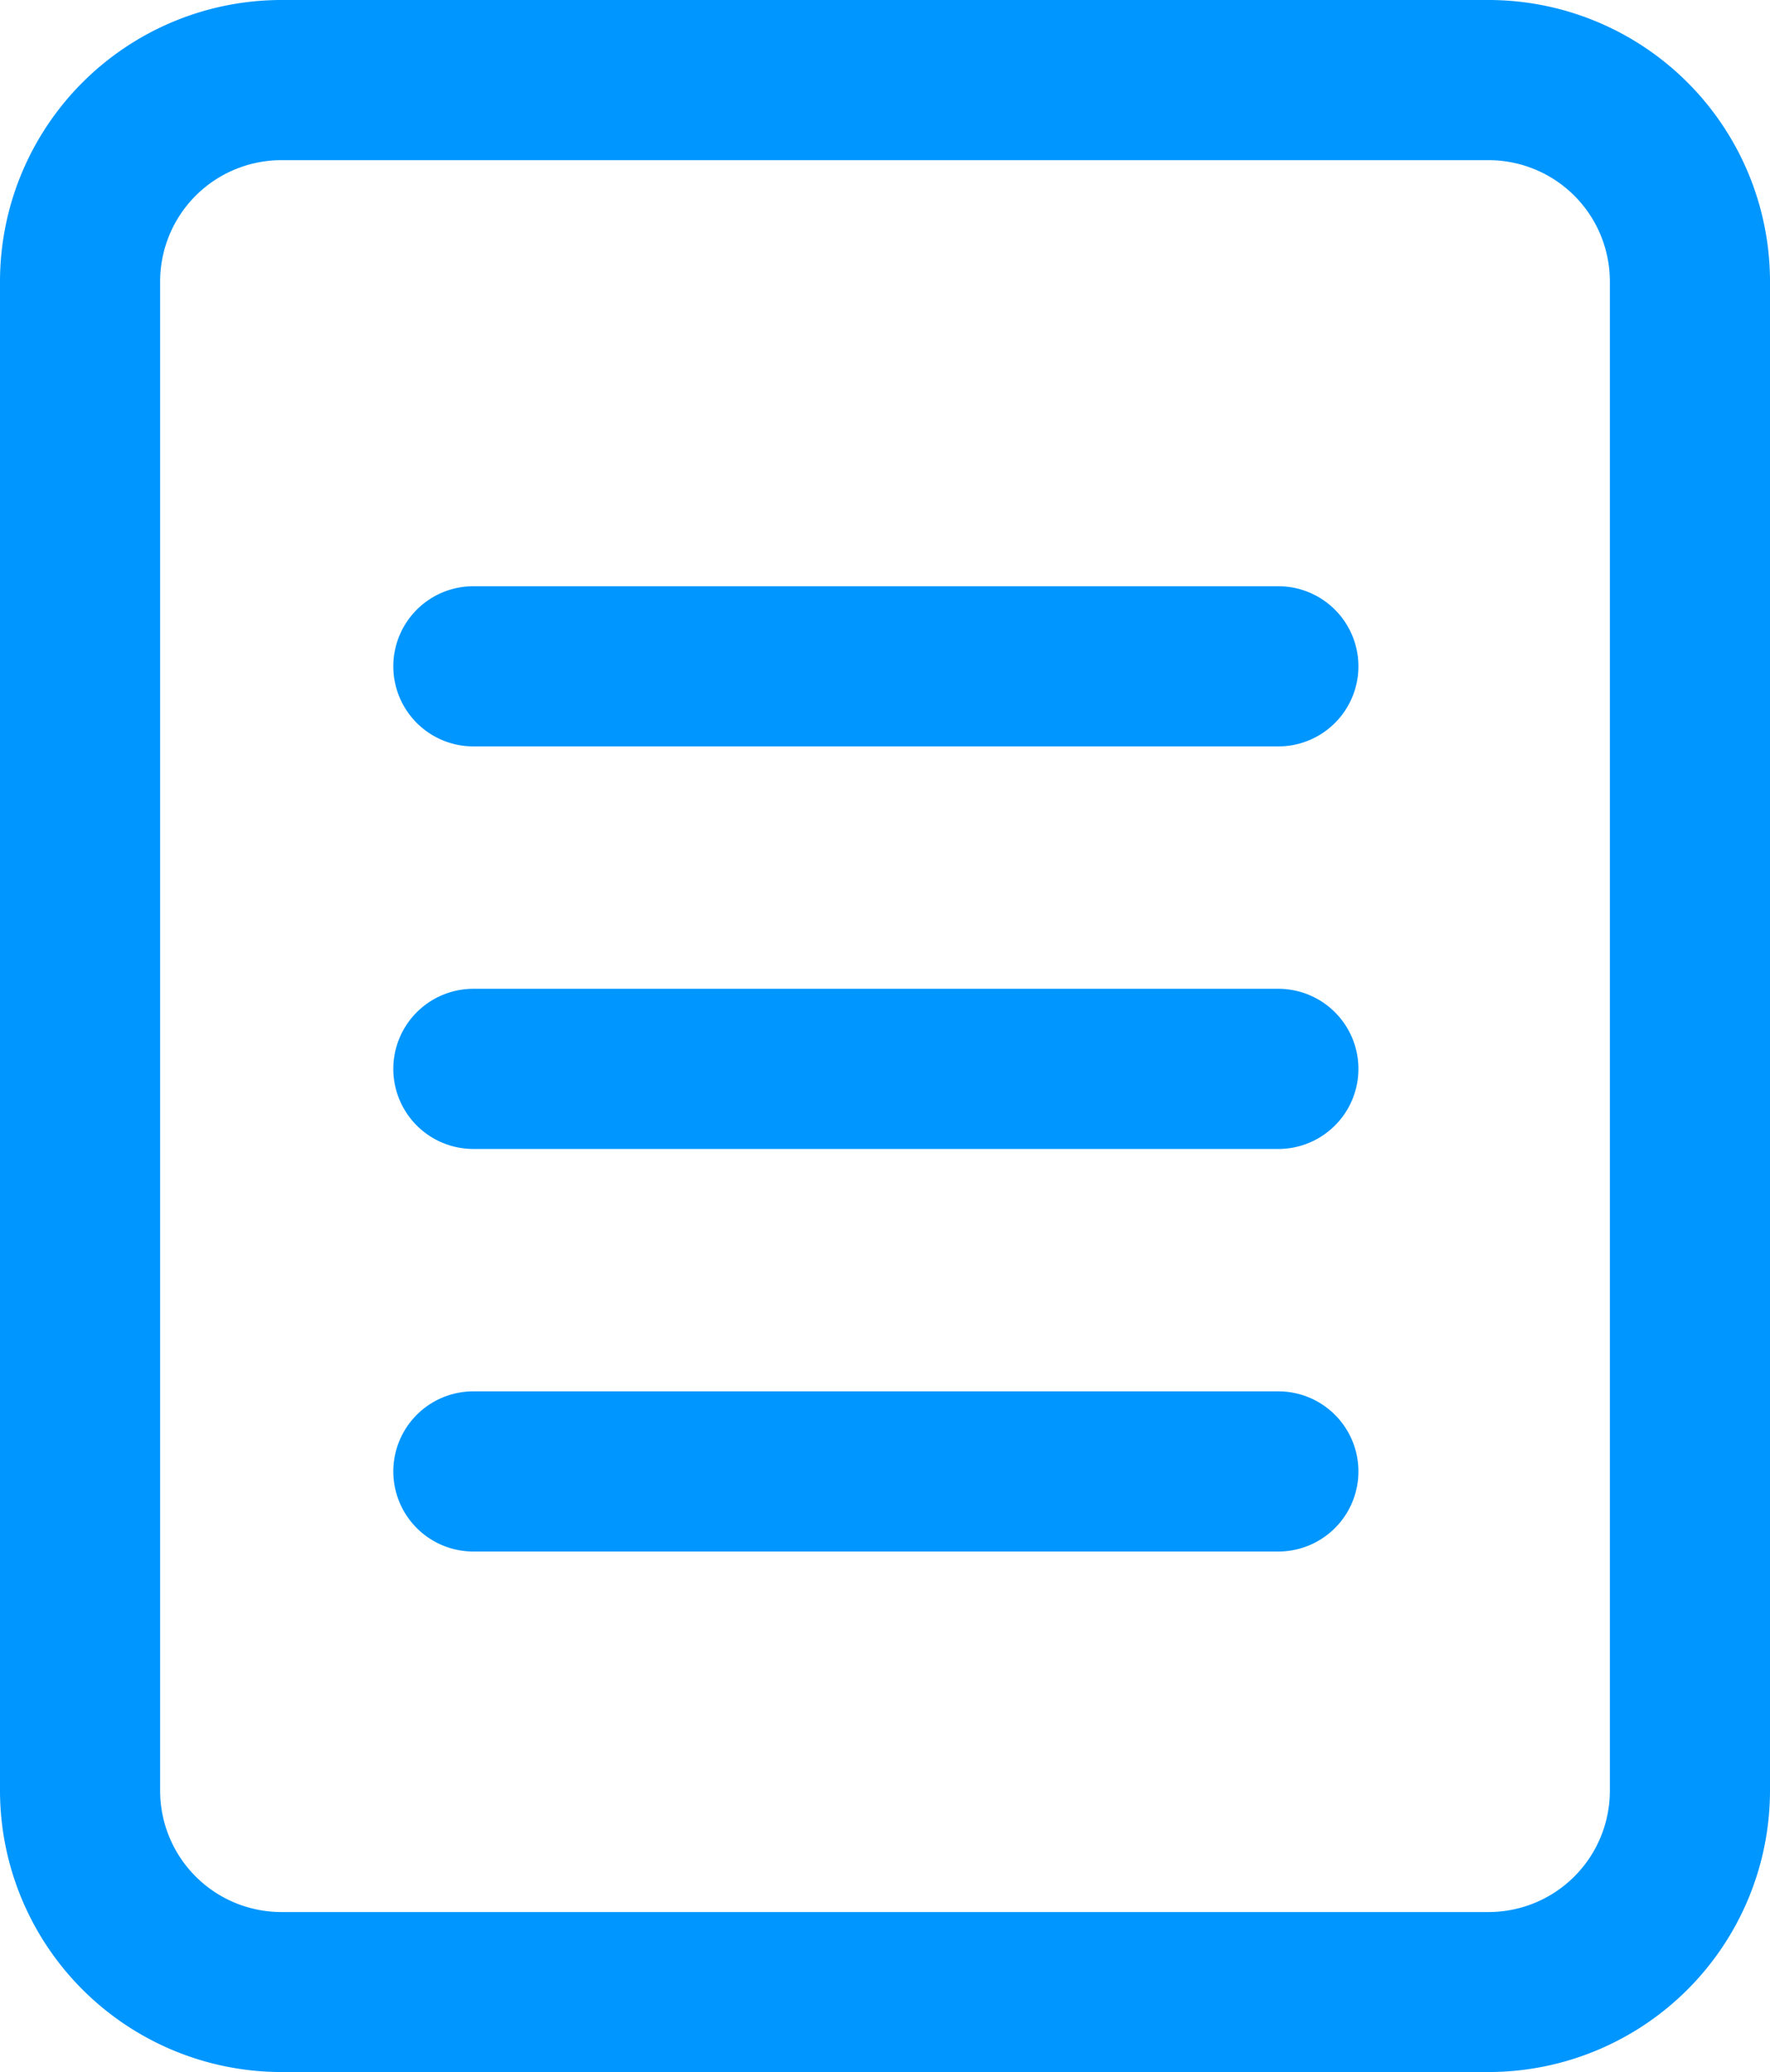
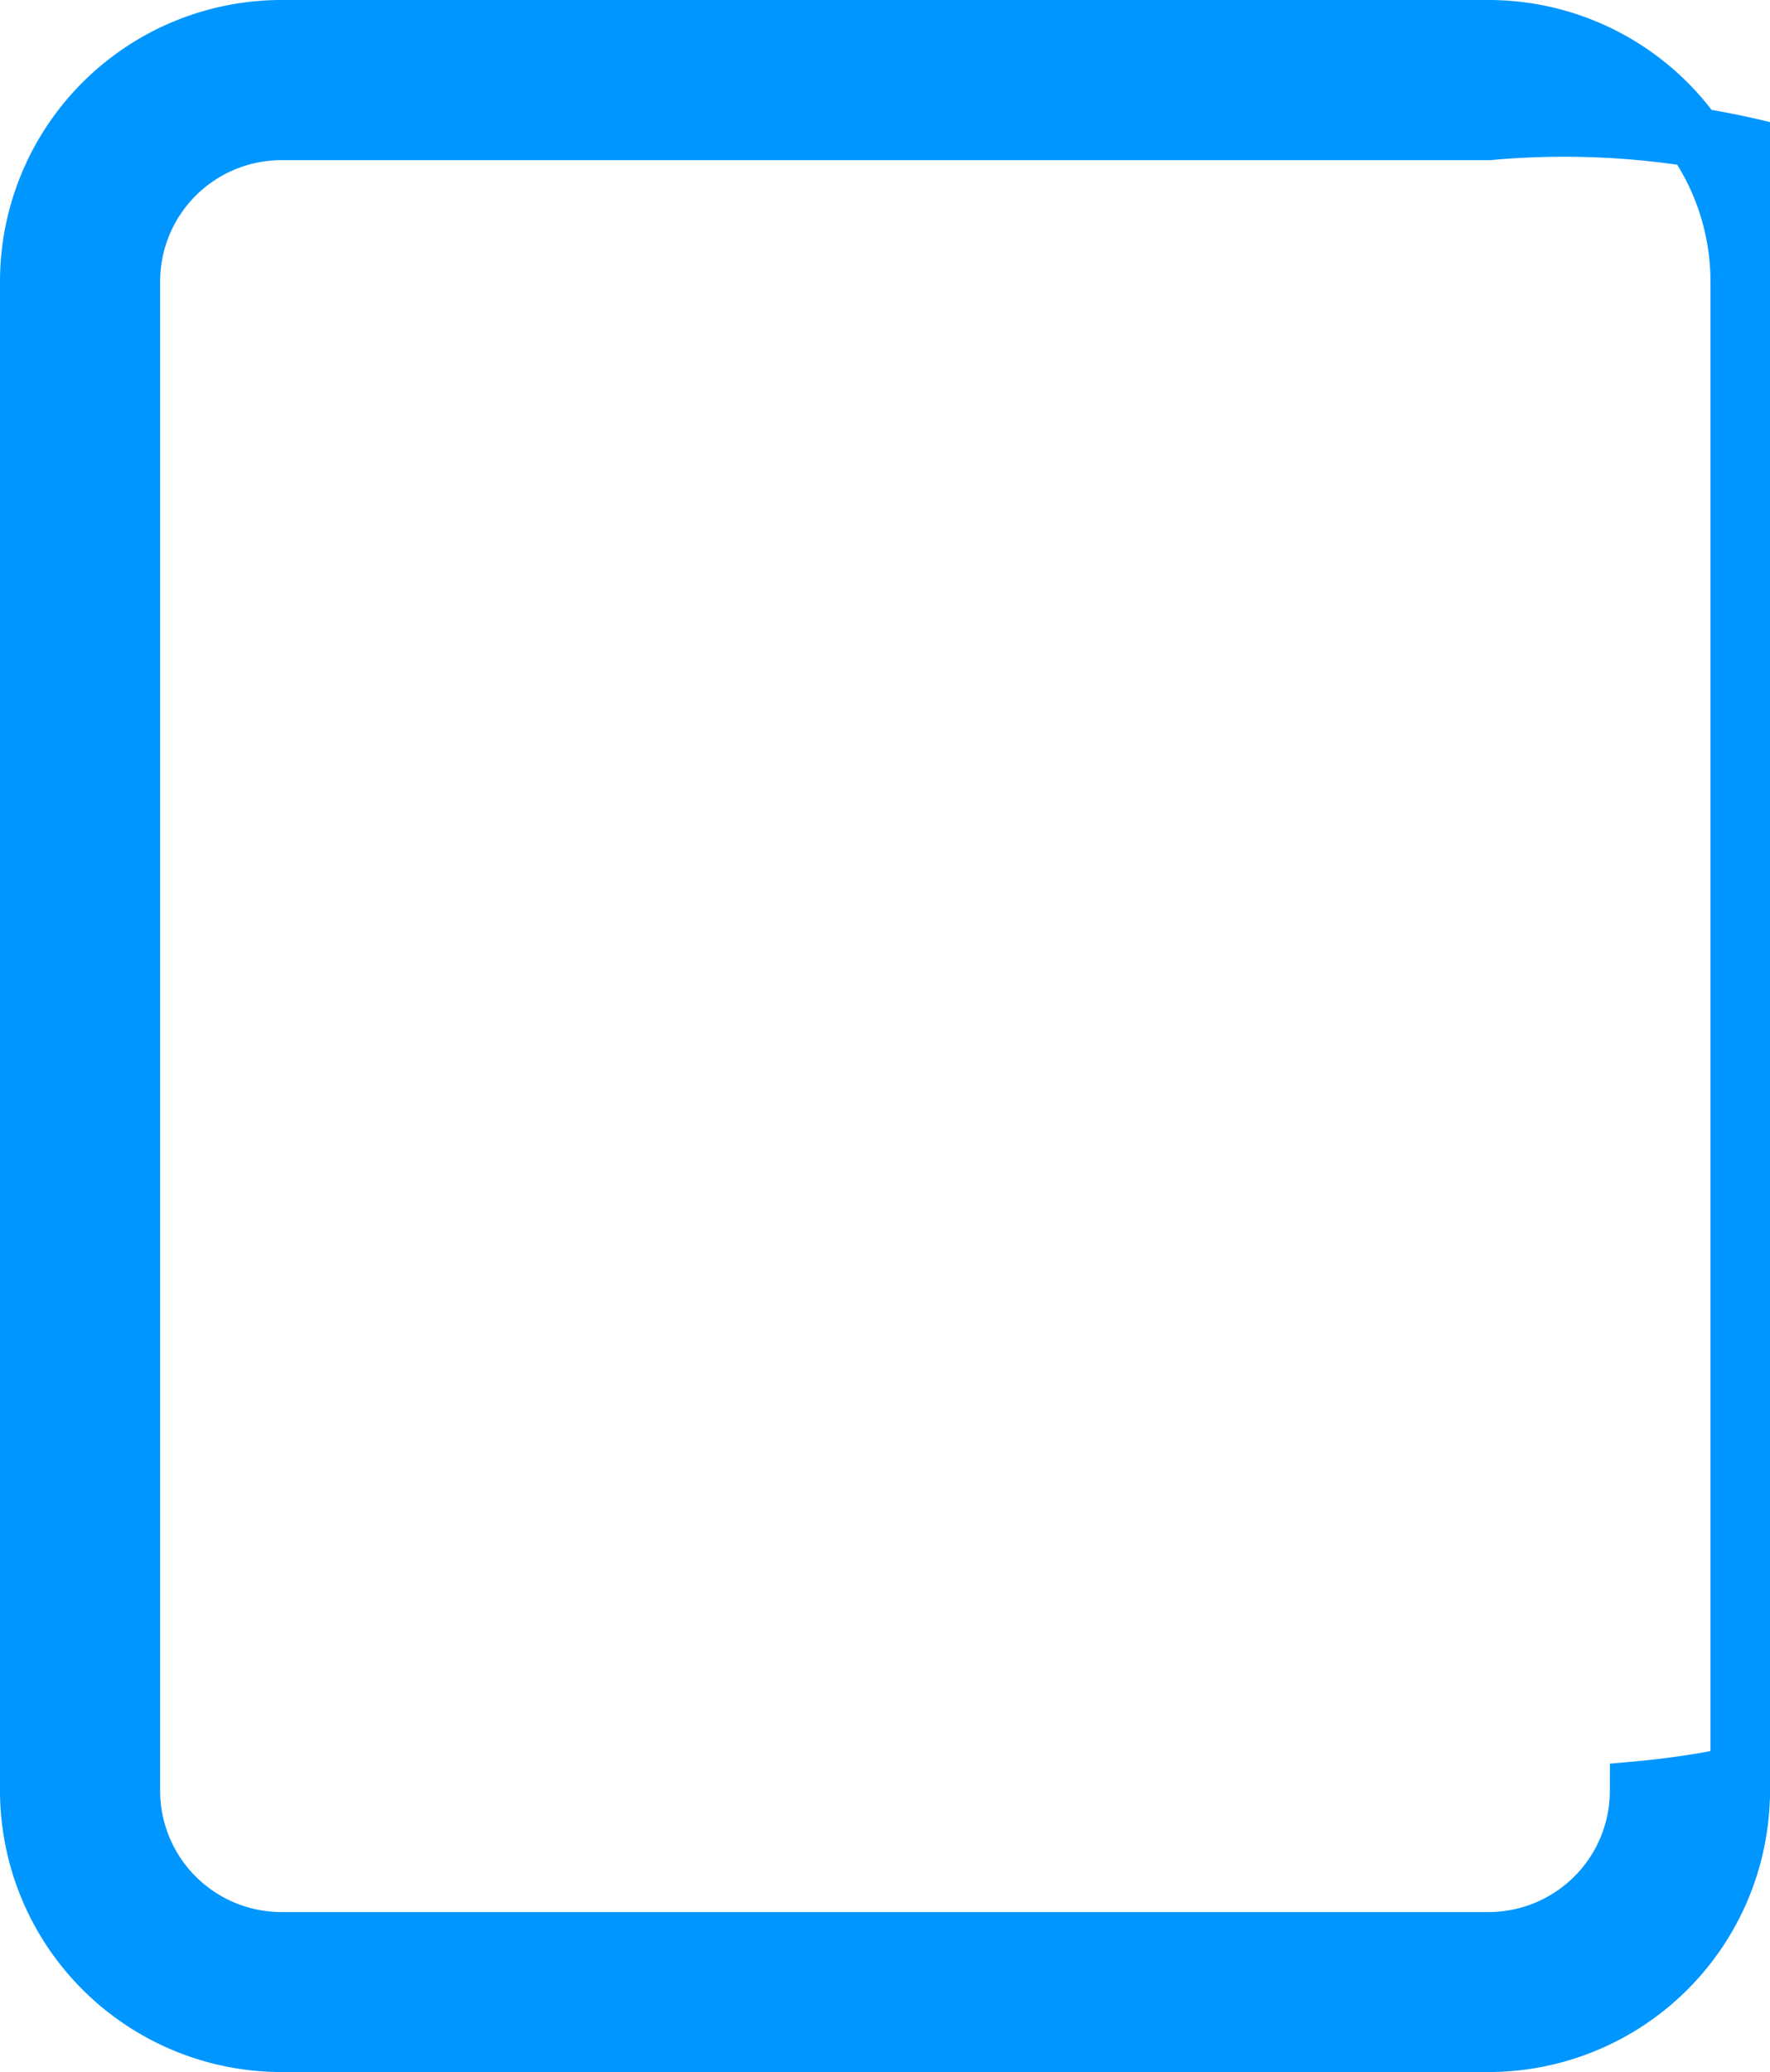
<svg xmlns="http://www.w3.org/2000/svg" width="29.733" height="34.804" viewBox="0 0 29.733 34.804">
  <defs>
    <style>.a{fill:#0096ff;stroke:#0096ff;}</style>
  </defs>
  <g transform="translate(-0.906 -0.425)">
-     <path class="a" d="M30.508,37.8H10.225A4.23,4.23,0,0,1,6,33.578V8.225A4.23,4.23,0,0,1,10.225,4H30.508a4.23,4.23,0,0,1,4.225,4.225V33.578A4.23,4.23,0,0,1,30.508,37.8ZM10.225,5.69A2.538,2.538,0,0,0,7.69,8.225V33.578a2.538,2.538,0,0,0,2.535,2.535H30.508a2.538,2.538,0,0,0,2.535-2.535V8.225A2.538,2.538,0,0,0,30.508,5.69Z" transform="translate(-4.594 -3.075)" />
-     <path class="a" d="M24.367,17.69H10.845a.845.845,0,0,1,0-1.69H24.367a.845.845,0,1,1,0,1.69Z" transform="translate(-1.987 8.293)" />
-     <path class="a" d="M24.367,13.69H10.845a.845.845,0,0,1,0-1.69H24.367a.845.845,0,1,1,0,1.69Z" transform="translate(-1.987 5.532)" />
-     <path class="a" d="M24.367,9.69H10.845a.845.845,0,0,1,0-1.69H24.367a.845.845,0,1,1,0,1.69Z" transform="translate(-1.987 2.771)" />
+     <path class="a" d="M30.508,37.8H10.225A4.23,4.23,0,0,1,6,33.578V8.225A4.23,4.23,0,0,1,10.225,4H30.508a4.23,4.23,0,0,1,4.225,4.225V33.578A4.23,4.23,0,0,1,30.508,37.8ZM10.225,5.69A2.538,2.538,0,0,0,7.69,8.225V33.578a2.538,2.538,0,0,0,2.535,2.535H30.508a2.538,2.538,0,0,0,2.535-2.535A2.538,2.538,0,0,0,30.508,5.69Z" transform="translate(-4.594 -3.075)" />
  </g>
</svg>